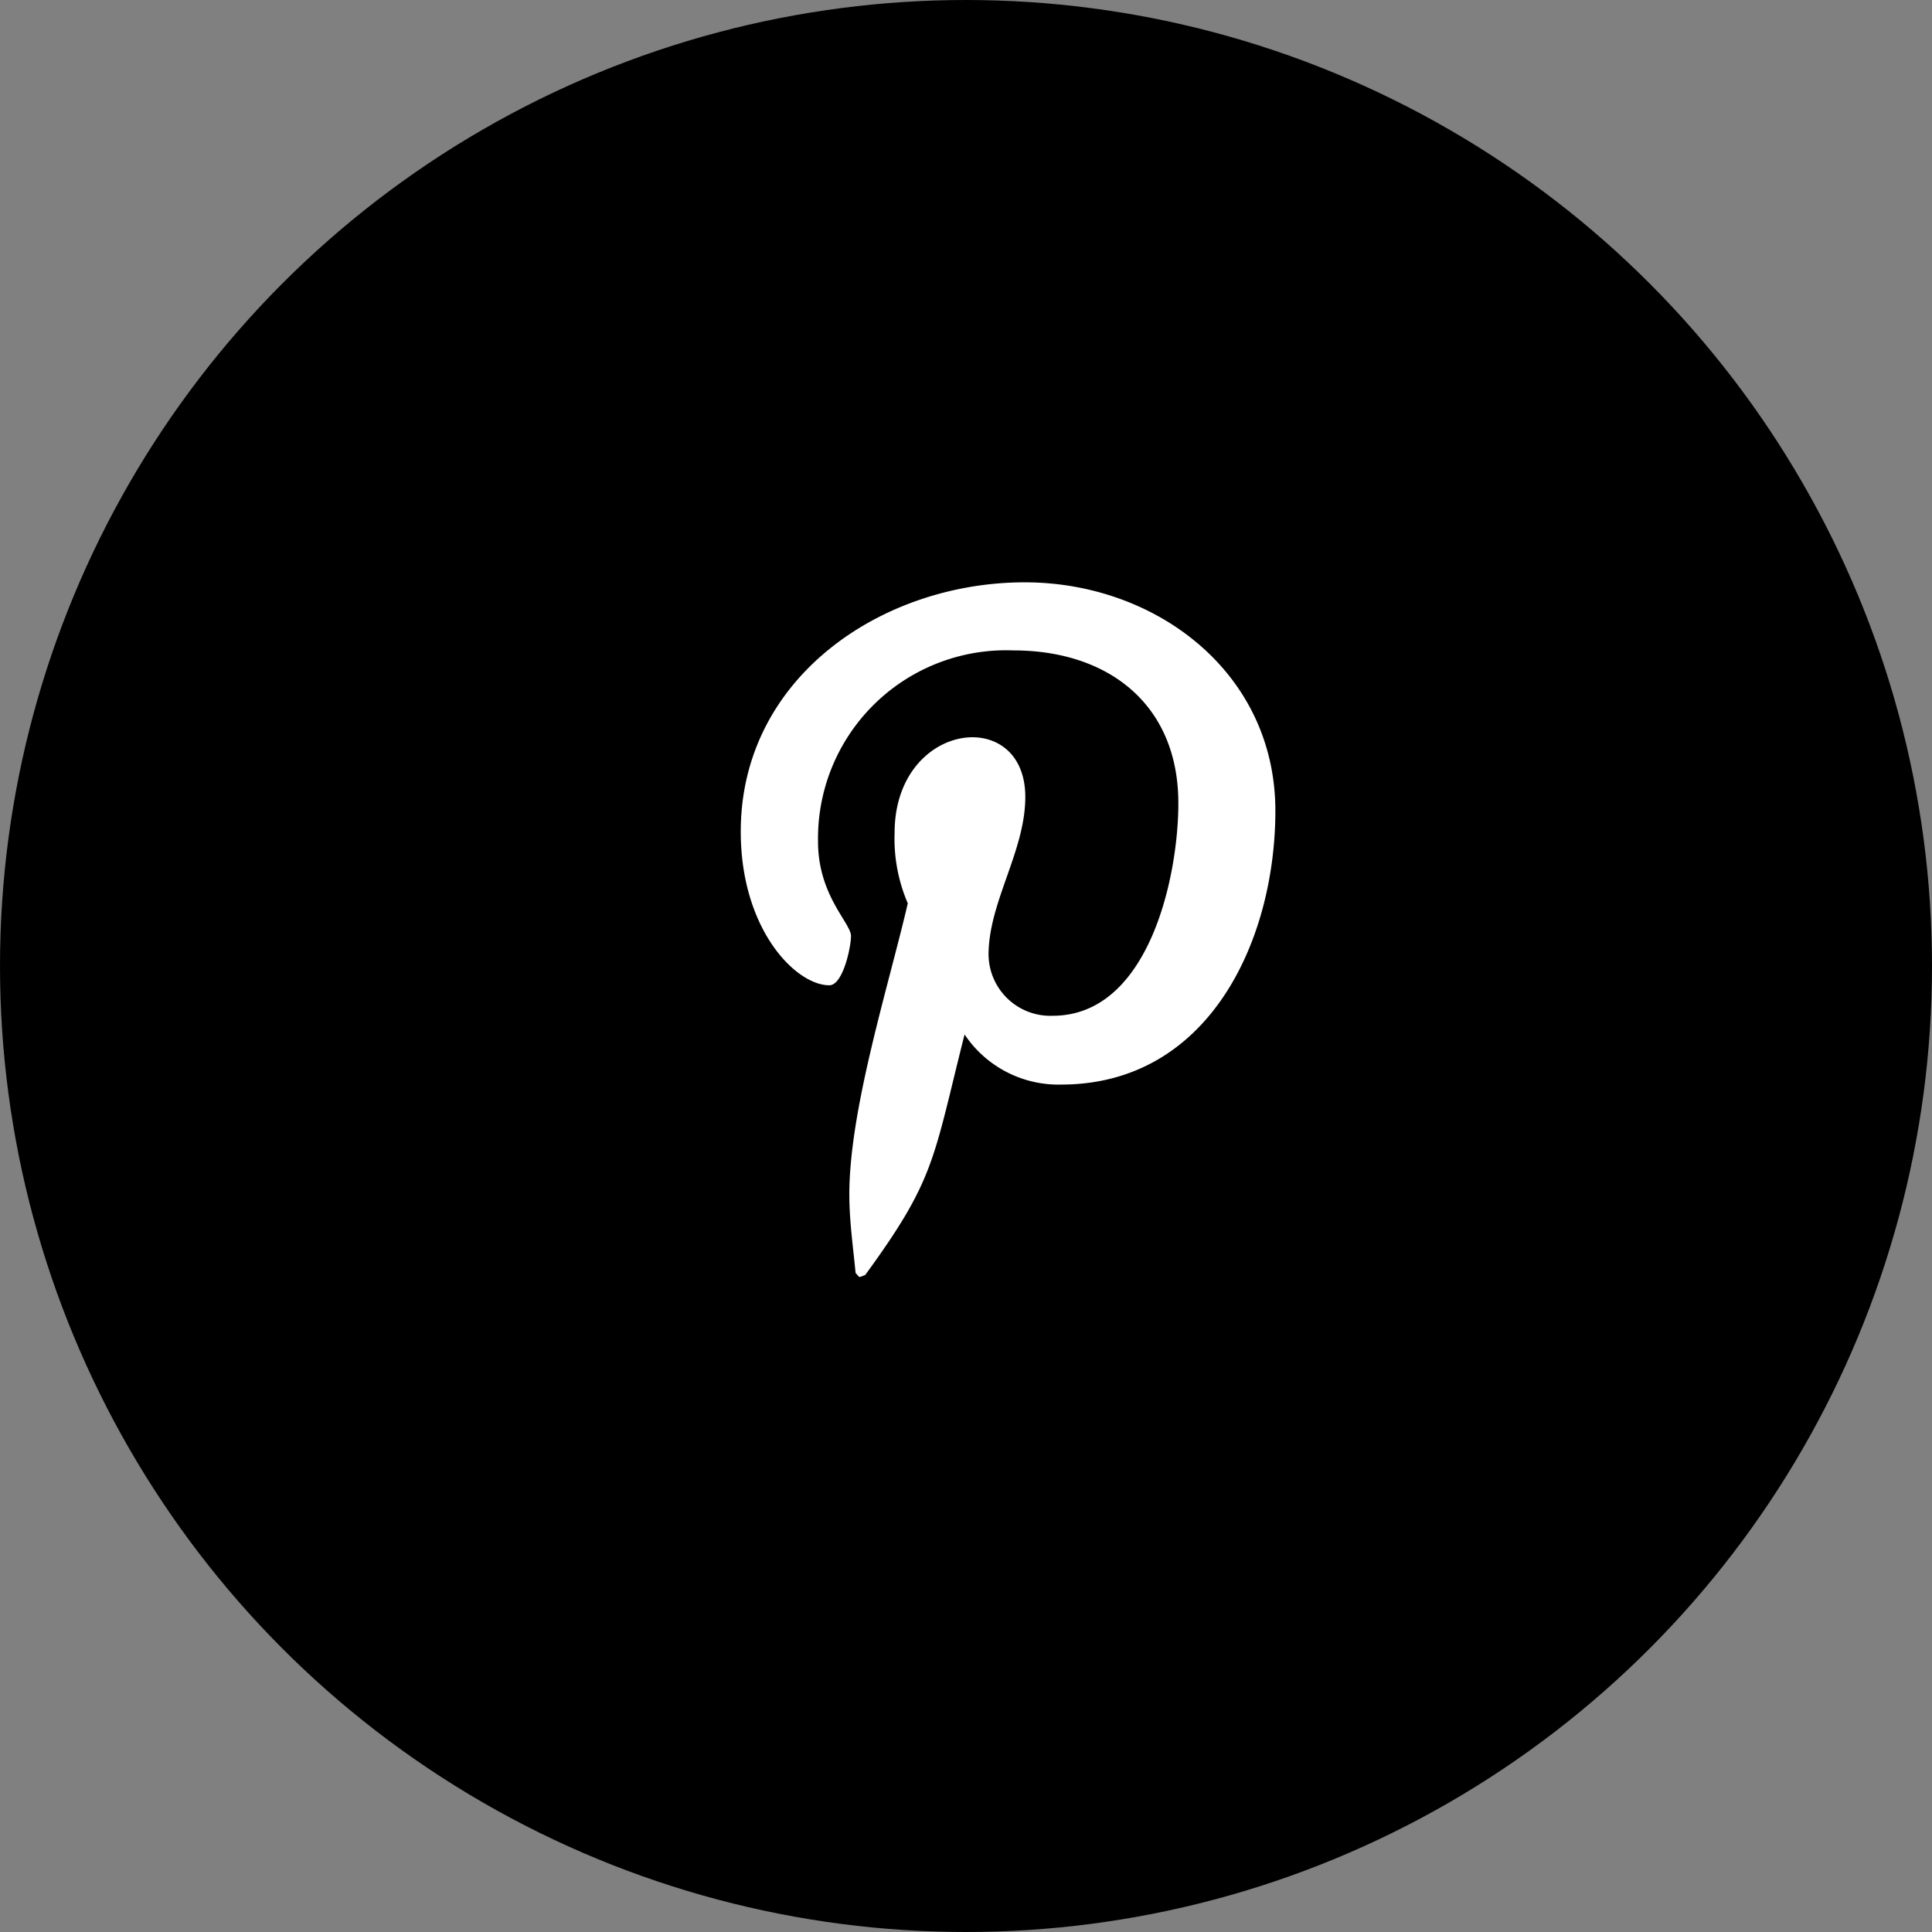
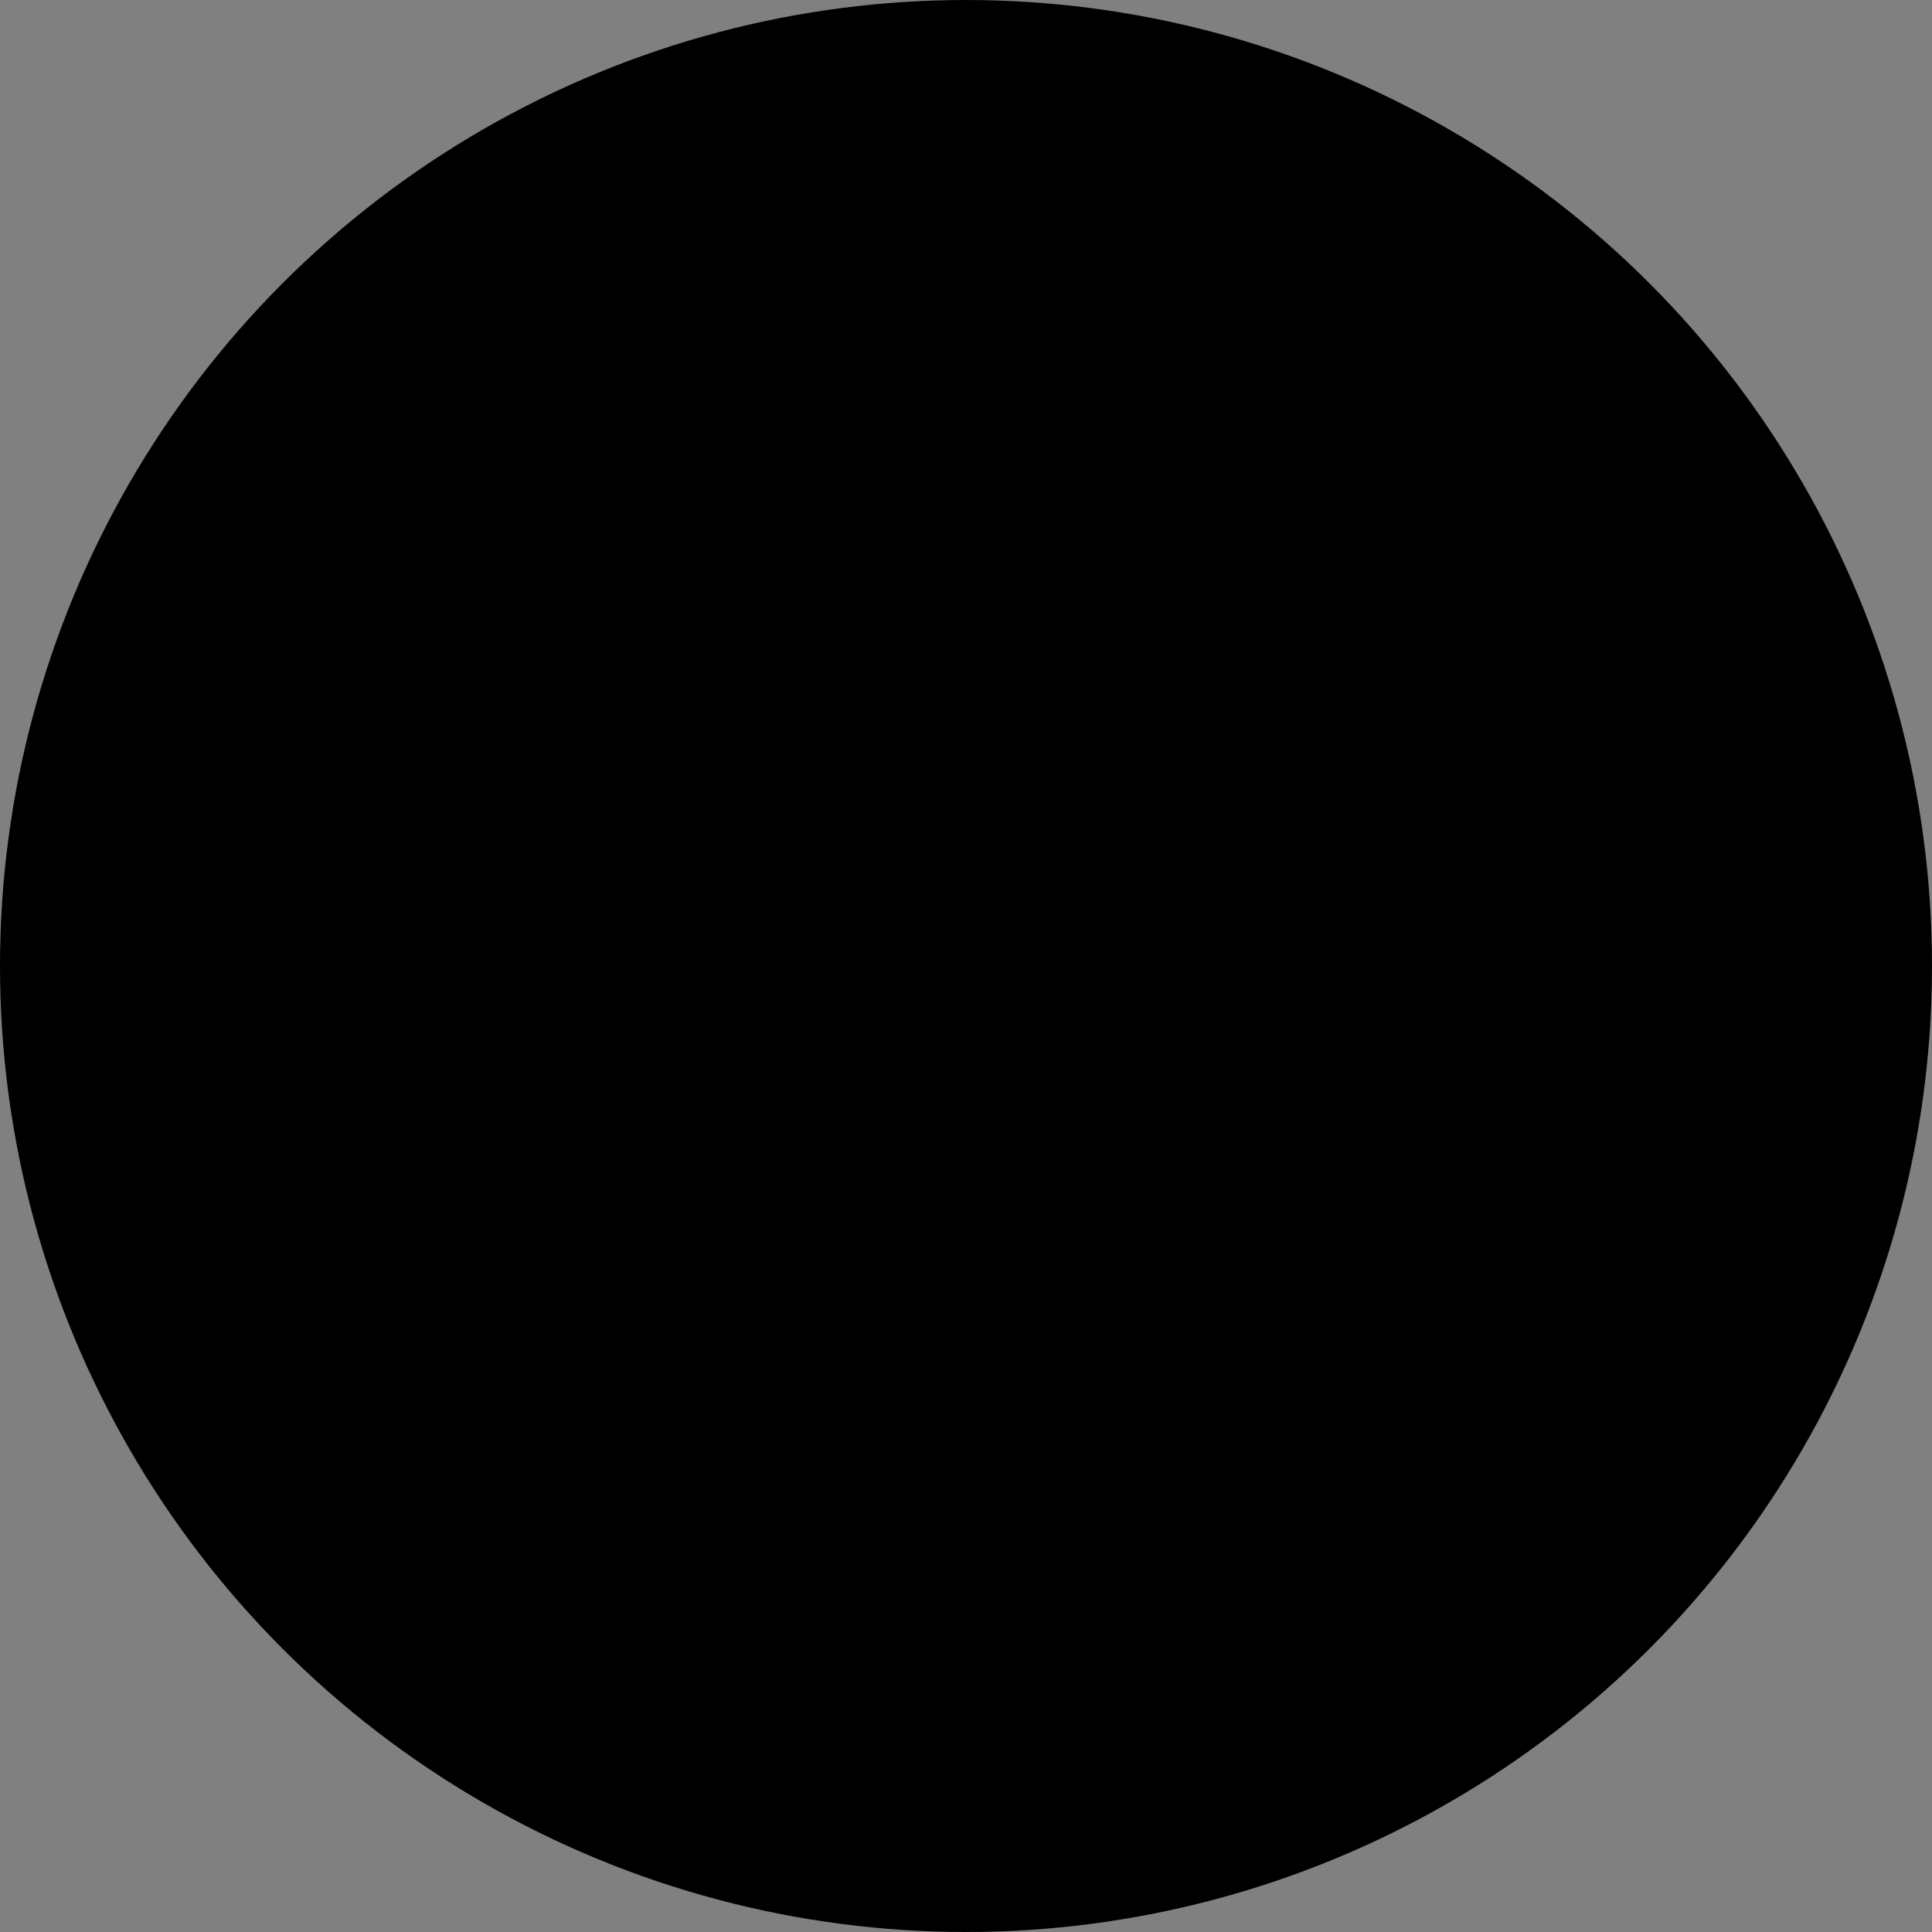
<svg xmlns="http://www.w3.org/2000/svg" width="46" height="46" viewBox="0 0 46 46">
  <rect x="0" y="0" width="46" height="46" fill="#808080" stroke="none" />
  <g id="Raggruppa_59" data-name="Raggruppa 59" transform="translate(3190 -815)">
    <circle id="Ellisse_4" data-name="Ellisse 4" cx="23" cy="23" r="23" transform="translate(-3190 815)" />
-     <path id="Icon_awesome-pinterest-p" data-name="Icon awesome-pinterest-p" d="M6.761.457C3.36.457,0,2.724,0,6.392c0,2.333,1.312,3.659,2.108,3.659.328,0,.517-.915.517-1.173,0-.308-.785-.964-.785-2.247A4.479,4.479,0,0,1,6.492,2.078c2.257,0,3.927,1.283,3.927,3.639,0,1.76-.706,5.06-2.993,5.06A1.471,1.471,0,0,1,5.9,9.325c0-1.253.875-2.466.875-3.758,0-2.194-3.112-1.8-3.112.855A3.893,3.893,0,0,0,3.977,8.1c-.457,1.969-1.392,4.9-1.392,6.93,0,.626.089,1.243.149,1.869.113.126.056.113.229.05,1.67-2.287,1.611-2.734,2.366-5.727a2.688,2.688,0,0,0,2.3,1.193c3.519,0,5.1-3.43,5.1-6.522C12.726,2.6,9.882.457,6.761.457Z" transform="translate(-3172.363 828.408)" fill="#fff" />
  </g>
</svg>